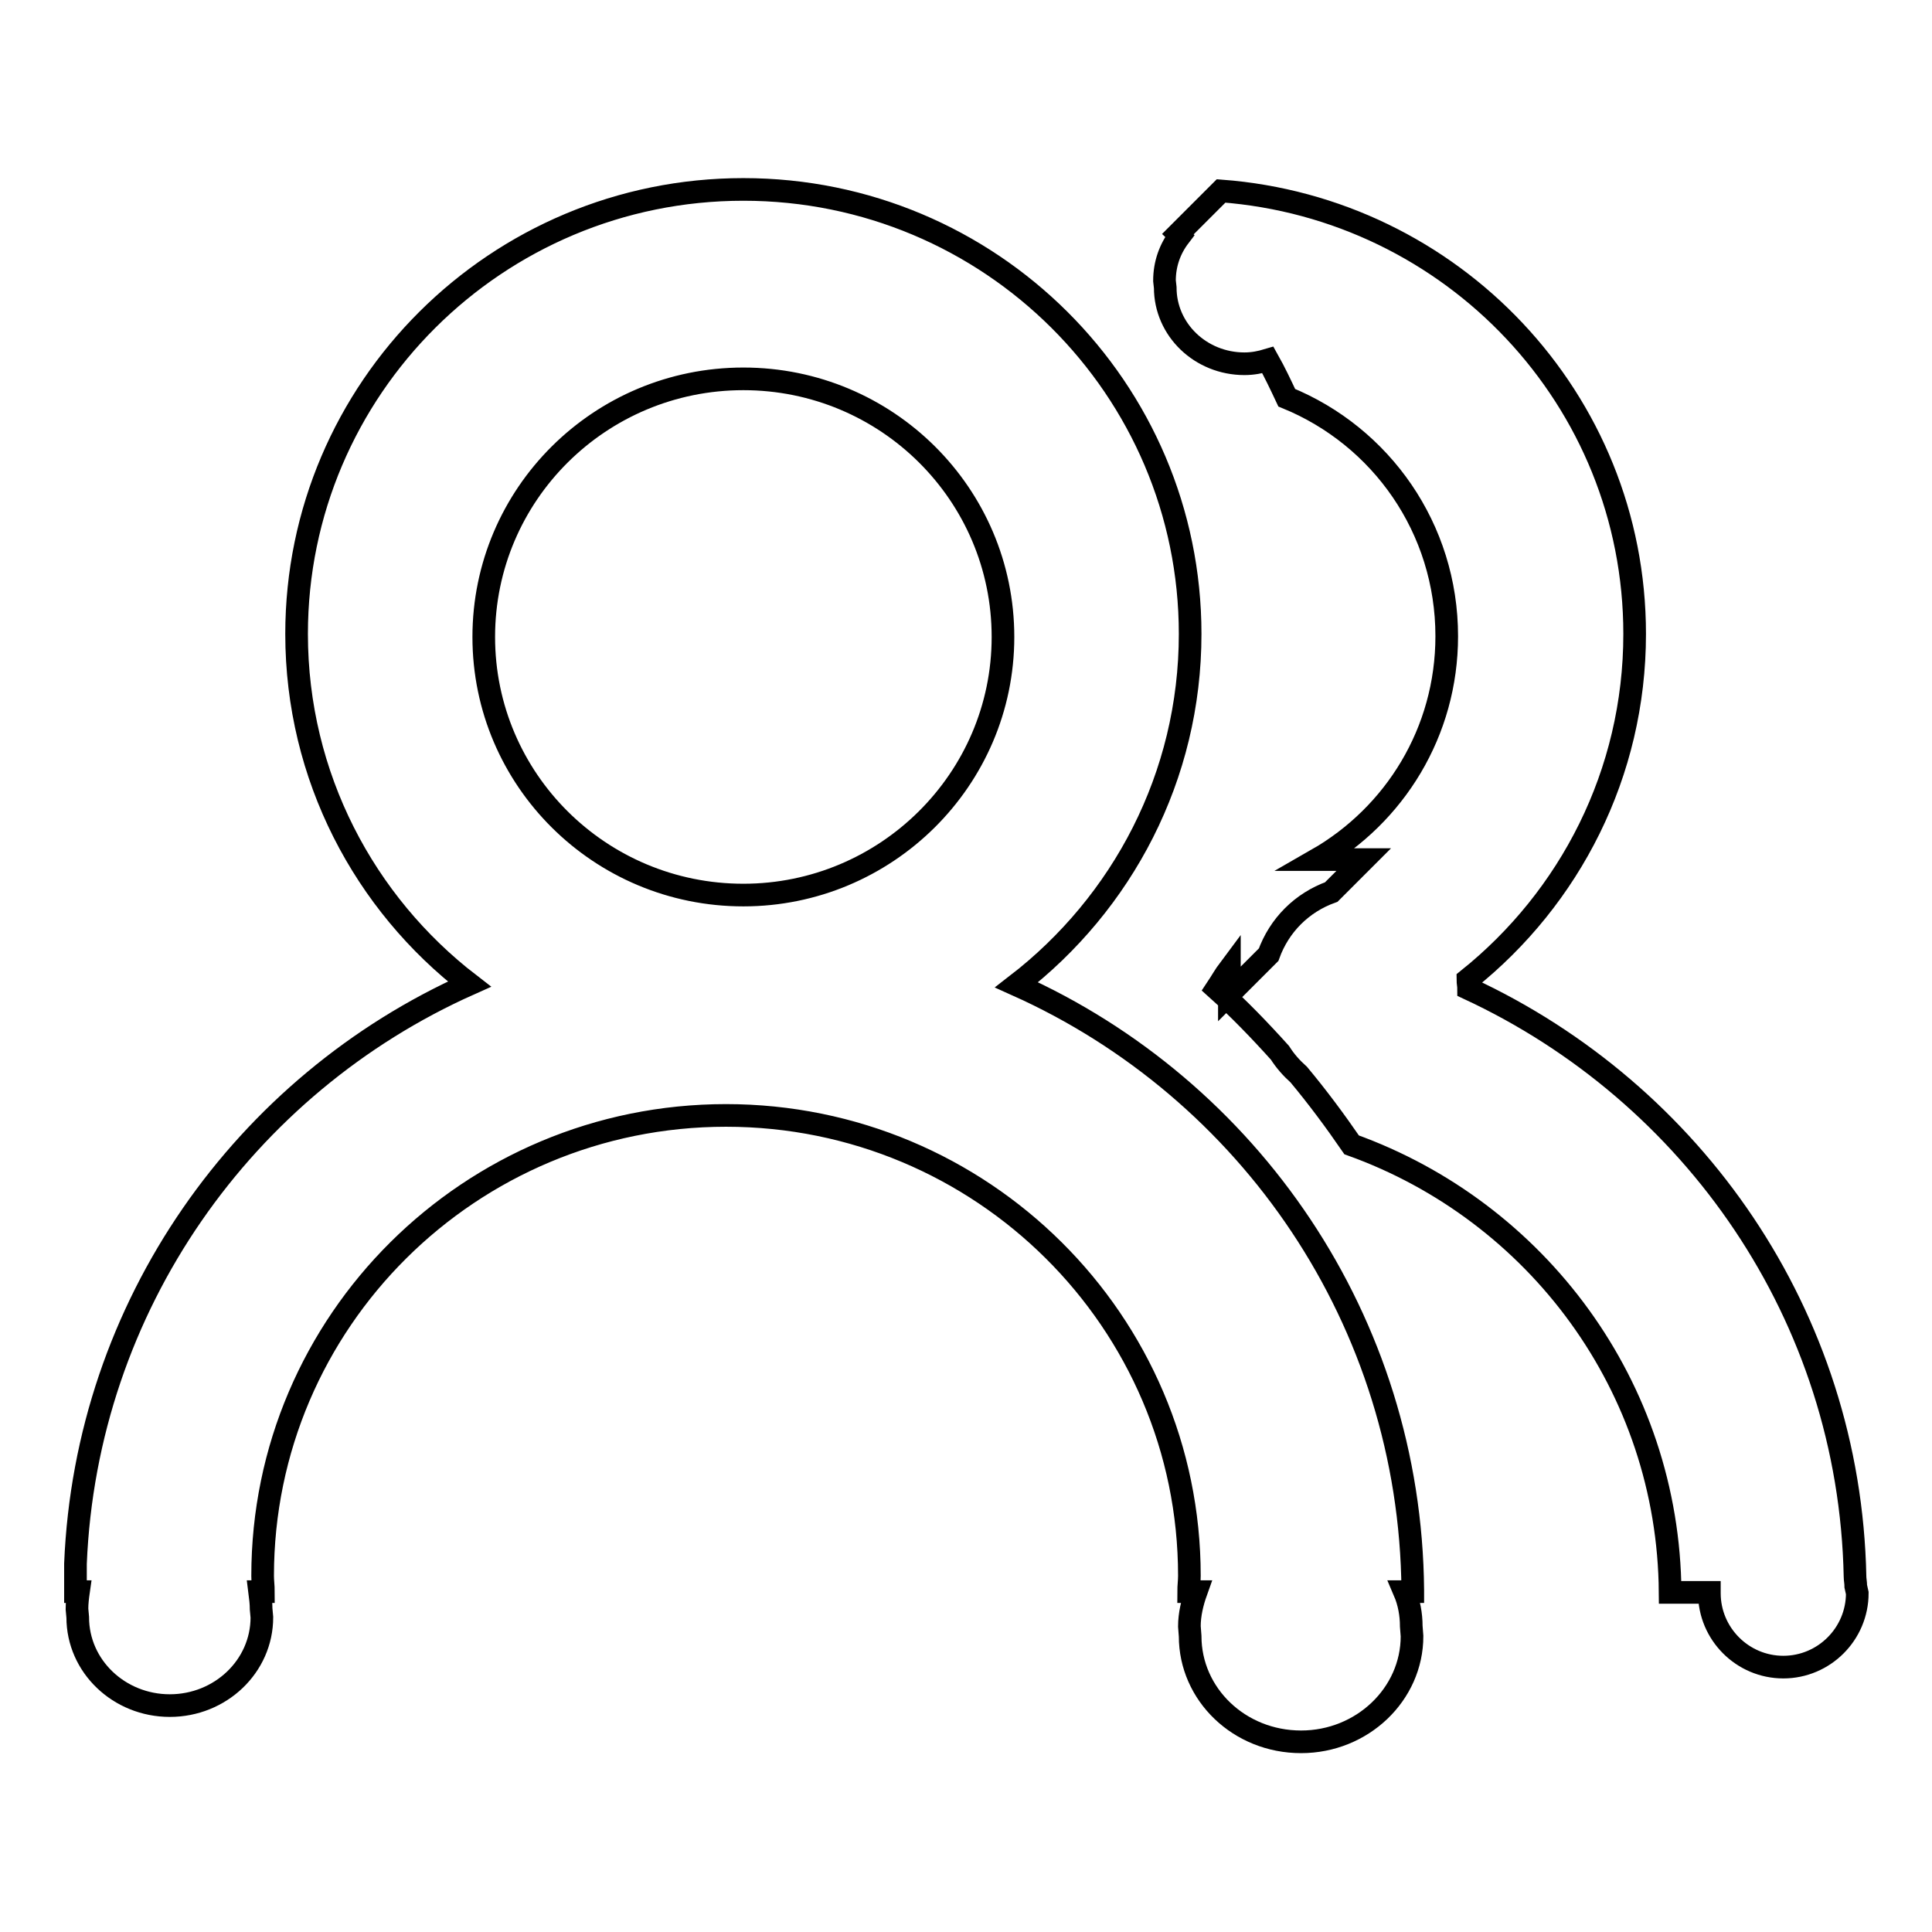
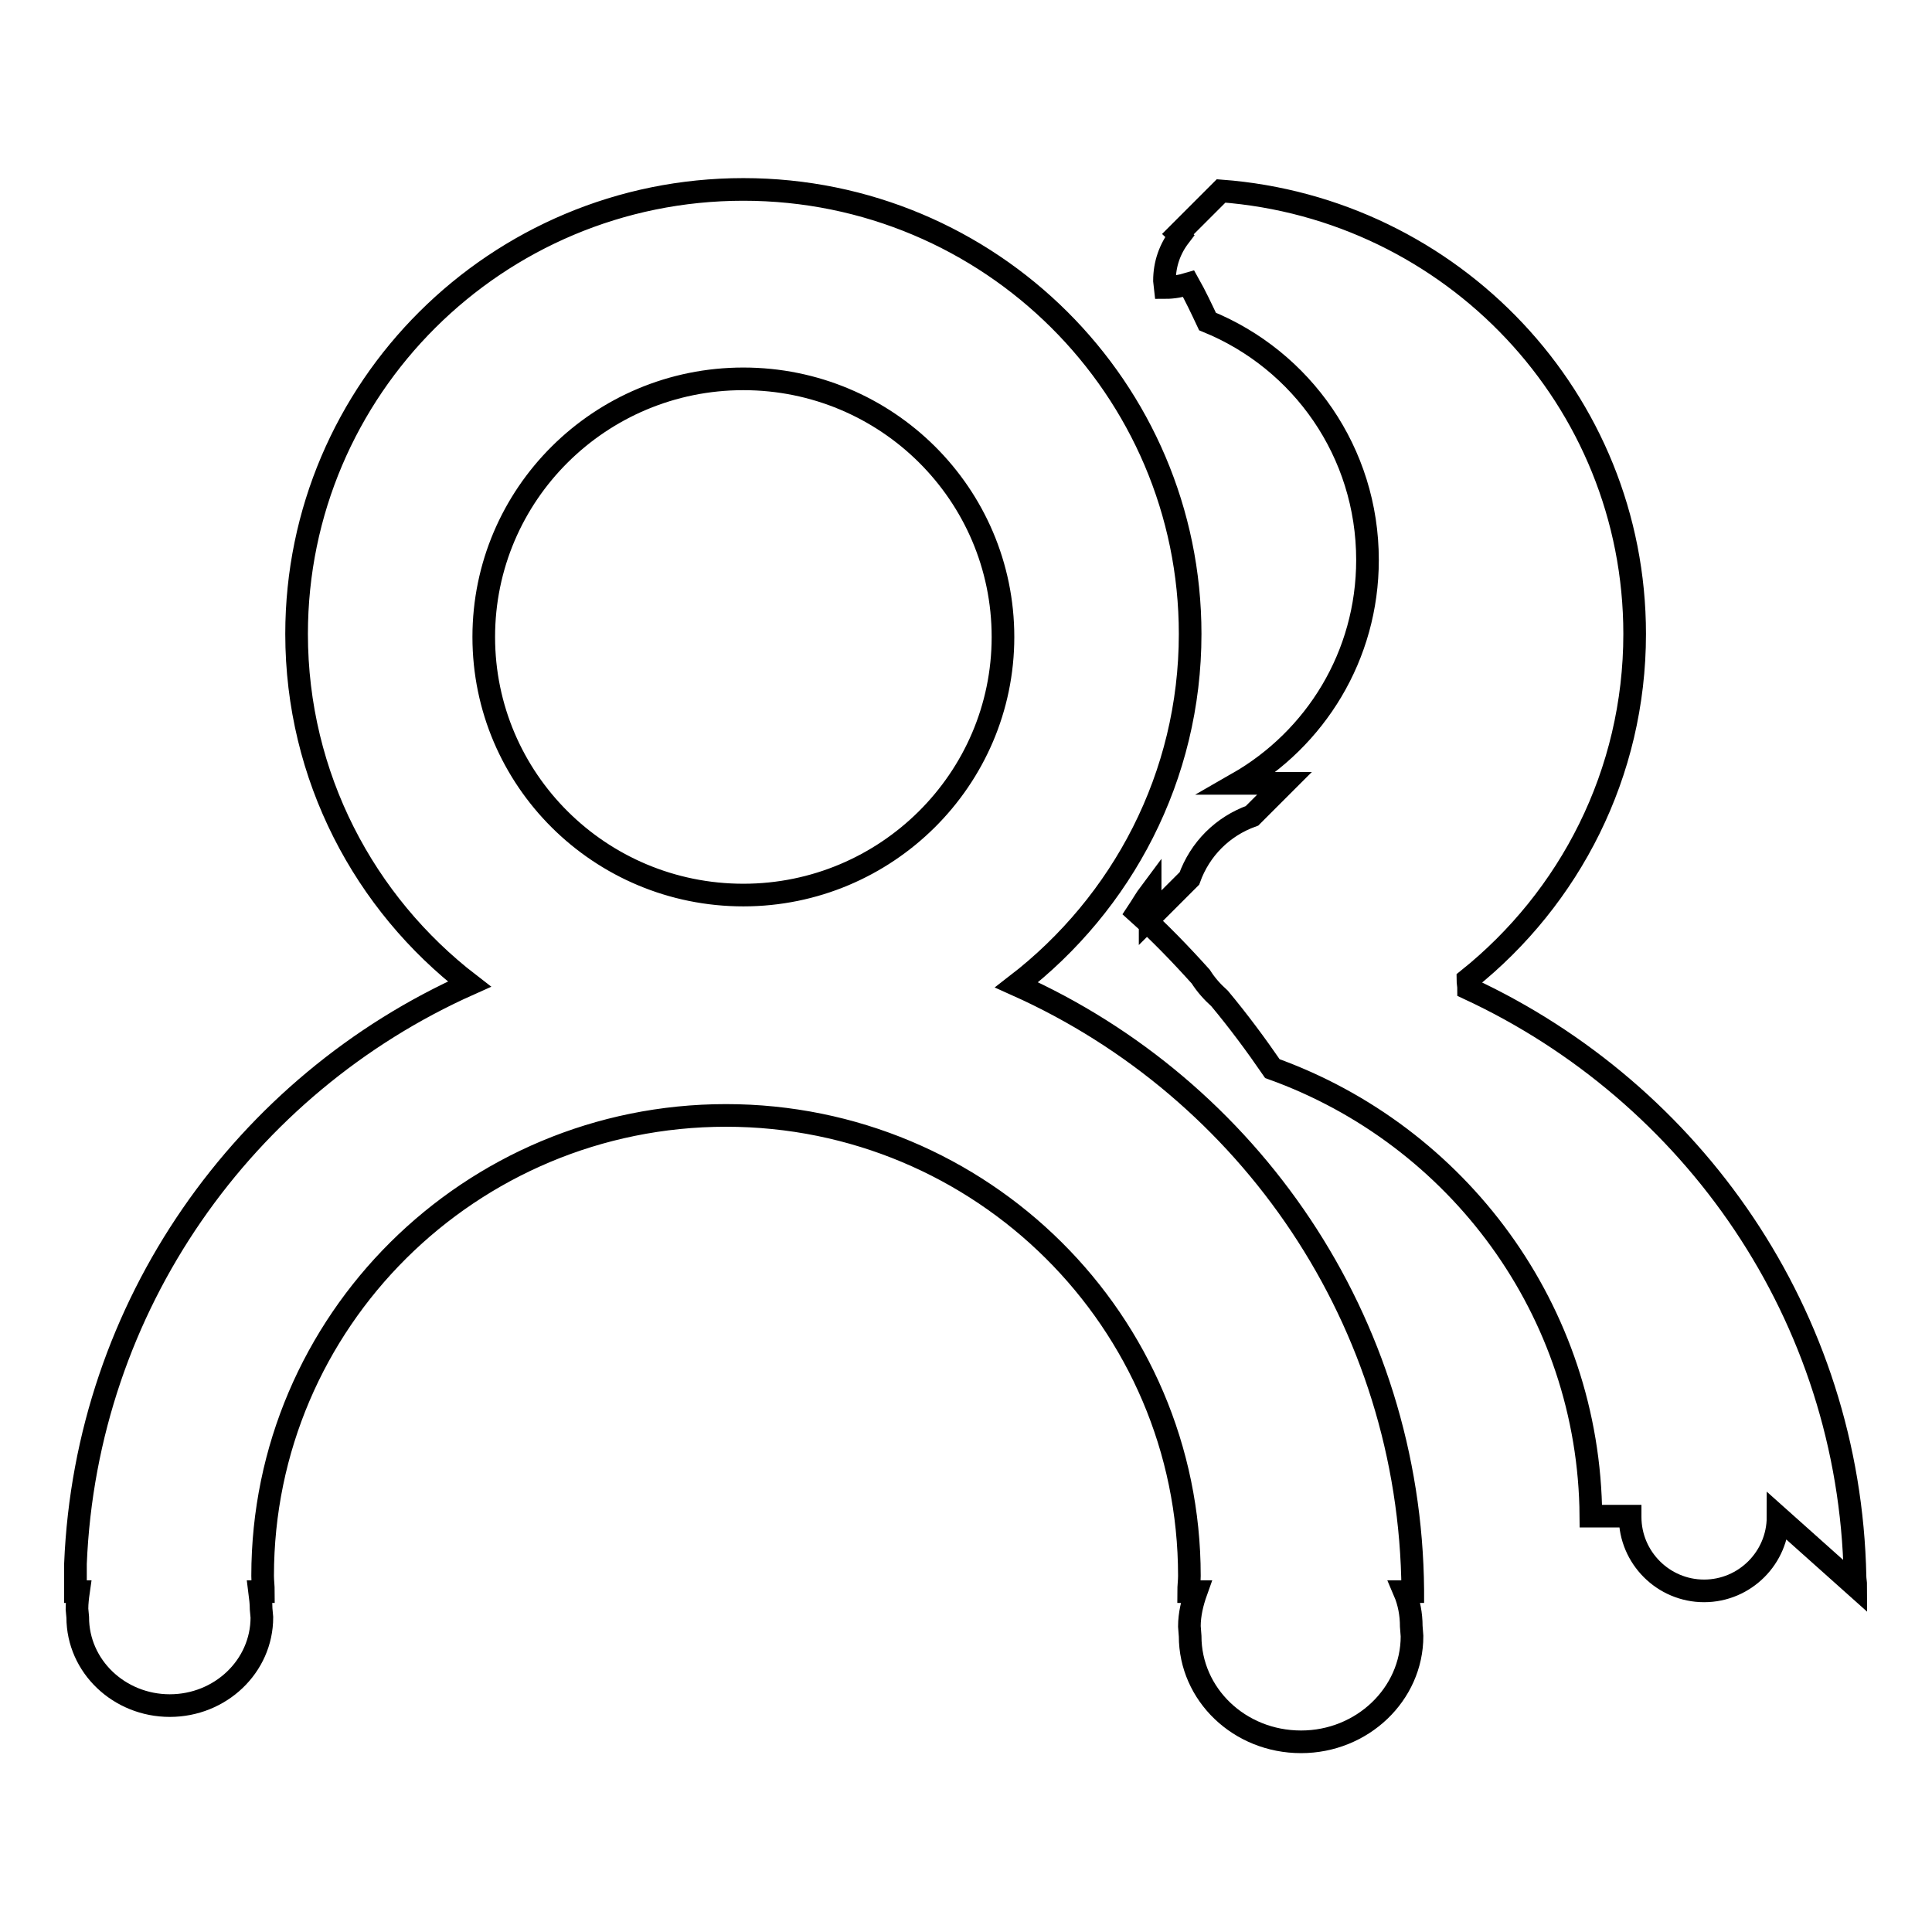
<svg xmlns="http://www.w3.org/2000/svg" version="1.1" x="0px" y="0px" viewBox="0 0 256 256" enable-background="new 0 0 256 256" xml:space="preserve">
  <g>
    <g>
-       <path stroke-width="3" fill-opacity="0" stroke="#000000" d="M245.9,210.2c0-0.5-0.1-0.9-0.1-1.3c-0.7-34.6-21.5-64.1-51.2-77.9c0-0.4-0.1-0.8-0.1-1.2C208,119,216.6,102.5,216.6,84c0-31.1-24.2-56.4-54.8-58.7l-5.7,5.7c0.1,0.1,0.1,0.2,0.2,0.3c-1.3,1.7-2,3.7-2,5.9l0.1,0.9c0,5.6,4.7,10.1,10.5,10.1c1.1,0,2.1-0.2,3.1-0.5c0.9,1.6,1.7,3.3,2.5,5c12.5,5.1,21.2,17.3,21.2,31.6c0,12.7-6.9,23.7-17.2,29.6h6.2l-4.3,4.3c-3.9,1.4-6.9,4.4-8.3,8.3l-5.2,5.2v-3.3c-0.6,0.8-1.1,1.7-1.7,2.6c2.9,2.6,5.7,5.5,8.4,8.5c0.7,1.1,1.5,2,2.5,2.9c2.5,3,4.8,6.1,7,9.3c24.5,8.8,42,32,42.2,59.3h5.2l0,0.1c0,5.4,4.4,9.8,9.8,9.8c5.4,0,9.8-4.4,9.8-9.8L245.9,210.2z M134.7,130.5c14-10.8,23-27.6,23-46.5c0-32.5-26.5-58.9-59.2-58.9c-32.7,0-59.2,26.4-59.2,58.9c0,18.9,9,35.7,22.9,46.4C32.4,143.7,11.4,173,10,207.2v3.7h0.4c-0.1,0.7-0.2,1.5-0.2,2.3l0.1,1.1c0,6.5,5.5,11.7,12.2,11.7c6.7,0,12.2-5.2,12.2-11.7l-0.1-1.1c0-0.8-0.1-1.5-0.2-2.3h0.5c0-0.7-0.1-1.4-0.1-2.1c0-33.7,27.5-61,61.4-61c33.9,0,61.4,27.3,61.4,61c0,0.7-0.1,1.4-0.1,2.1h1c-0.5,1.4-0.9,3-0.9,4.6l0.1,1.3c0,7.7,6.5,14,14.7,14c8.1,0,14.7-6.3,14.7-14l-0.1-1.3c0-1.6-0.3-3.2-0.9-4.6h1.1c0-0.1,0-0.1,0-0.2C186.9,175,165.5,144.3,134.7,130.5z M98.5,118.6c-19,0-34.4-15.3-34.4-34.2s15.4-34.2,34.4-34.2c19,0,34.4,15.3,34.4,34.2S117.4,118.6,98.5,118.6z" />
+       <path stroke-width="3" fill-opacity="0" stroke="#000000" d="M245.9,210.2c0-0.5-0.1-0.9-0.1-1.3c-0.7-34.6-21.5-64.1-51.2-77.9c0-0.4-0.1-0.8-0.1-1.2C208,119,216.6,102.5,216.6,84c0-31.1-24.2-56.4-54.8-58.7l-5.7,5.7c0.1,0.1,0.1,0.2,0.2,0.3c-1.3,1.7-2,3.7-2,5.9l0.1,0.9c1.1,0,2.1-0.2,3.1-0.5c0.9,1.6,1.7,3.3,2.5,5c12.5,5.1,21.2,17.3,21.2,31.6c0,12.7-6.9,23.7-17.2,29.6h6.2l-4.3,4.3c-3.9,1.4-6.9,4.4-8.3,8.3l-5.2,5.2v-3.3c-0.6,0.8-1.1,1.7-1.7,2.6c2.9,2.6,5.7,5.5,8.4,8.5c0.7,1.1,1.5,2,2.5,2.9c2.5,3,4.8,6.1,7,9.3c24.5,8.8,42,32,42.2,59.3h5.2l0,0.1c0,5.4,4.4,9.8,9.8,9.8c5.4,0,9.8-4.4,9.8-9.8L245.9,210.2z M134.7,130.5c14-10.8,23-27.6,23-46.5c0-32.5-26.5-58.9-59.2-58.9c-32.7,0-59.2,26.4-59.2,58.9c0,18.9,9,35.7,22.9,46.4C32.4,143.7,11.4,173,10,207.2v3.7h0.4c-0.1,0.7-0.2,1.5-0.2,2.3l0.1,1.1c0,6.5,5.5,11.7,12.2,11.7c6.7,0,12.2-5.2,12.2-11.7l-0.1-1.1c0-0.8-0.1-1.5-0.2-2.3h0.5c0-0.7-0.1-1.4-0.1-2.1c0-33.7,27.5-61,61.4-61c33.9,0,61.4,27.3,61.4,61c0,0.7-0.1,1.4-0.1,2.1h1c-0.5,1.4-0.9,3-0.9,4.6l0.1,1.3c0,7.7,6.5,14,14.7,14c8.1,0,14.7-6.3,14.7-14l-0.1-1.3c0-1.6-0.3-3.2-0.9-4.6h1.1c0-0.1,0-0.1,0-0.2C186.9,175,165.5,144.3,134.7,130.5z M98.5,118.6c-19,0-34.4-15.3-34.4-34.2s15.4-34.2,34.4-34.2c19,0,34.4,15.3,34.4,34.2S117.4,118.6,98.5,118.6z" />
    </g>
  </g>
</svg>